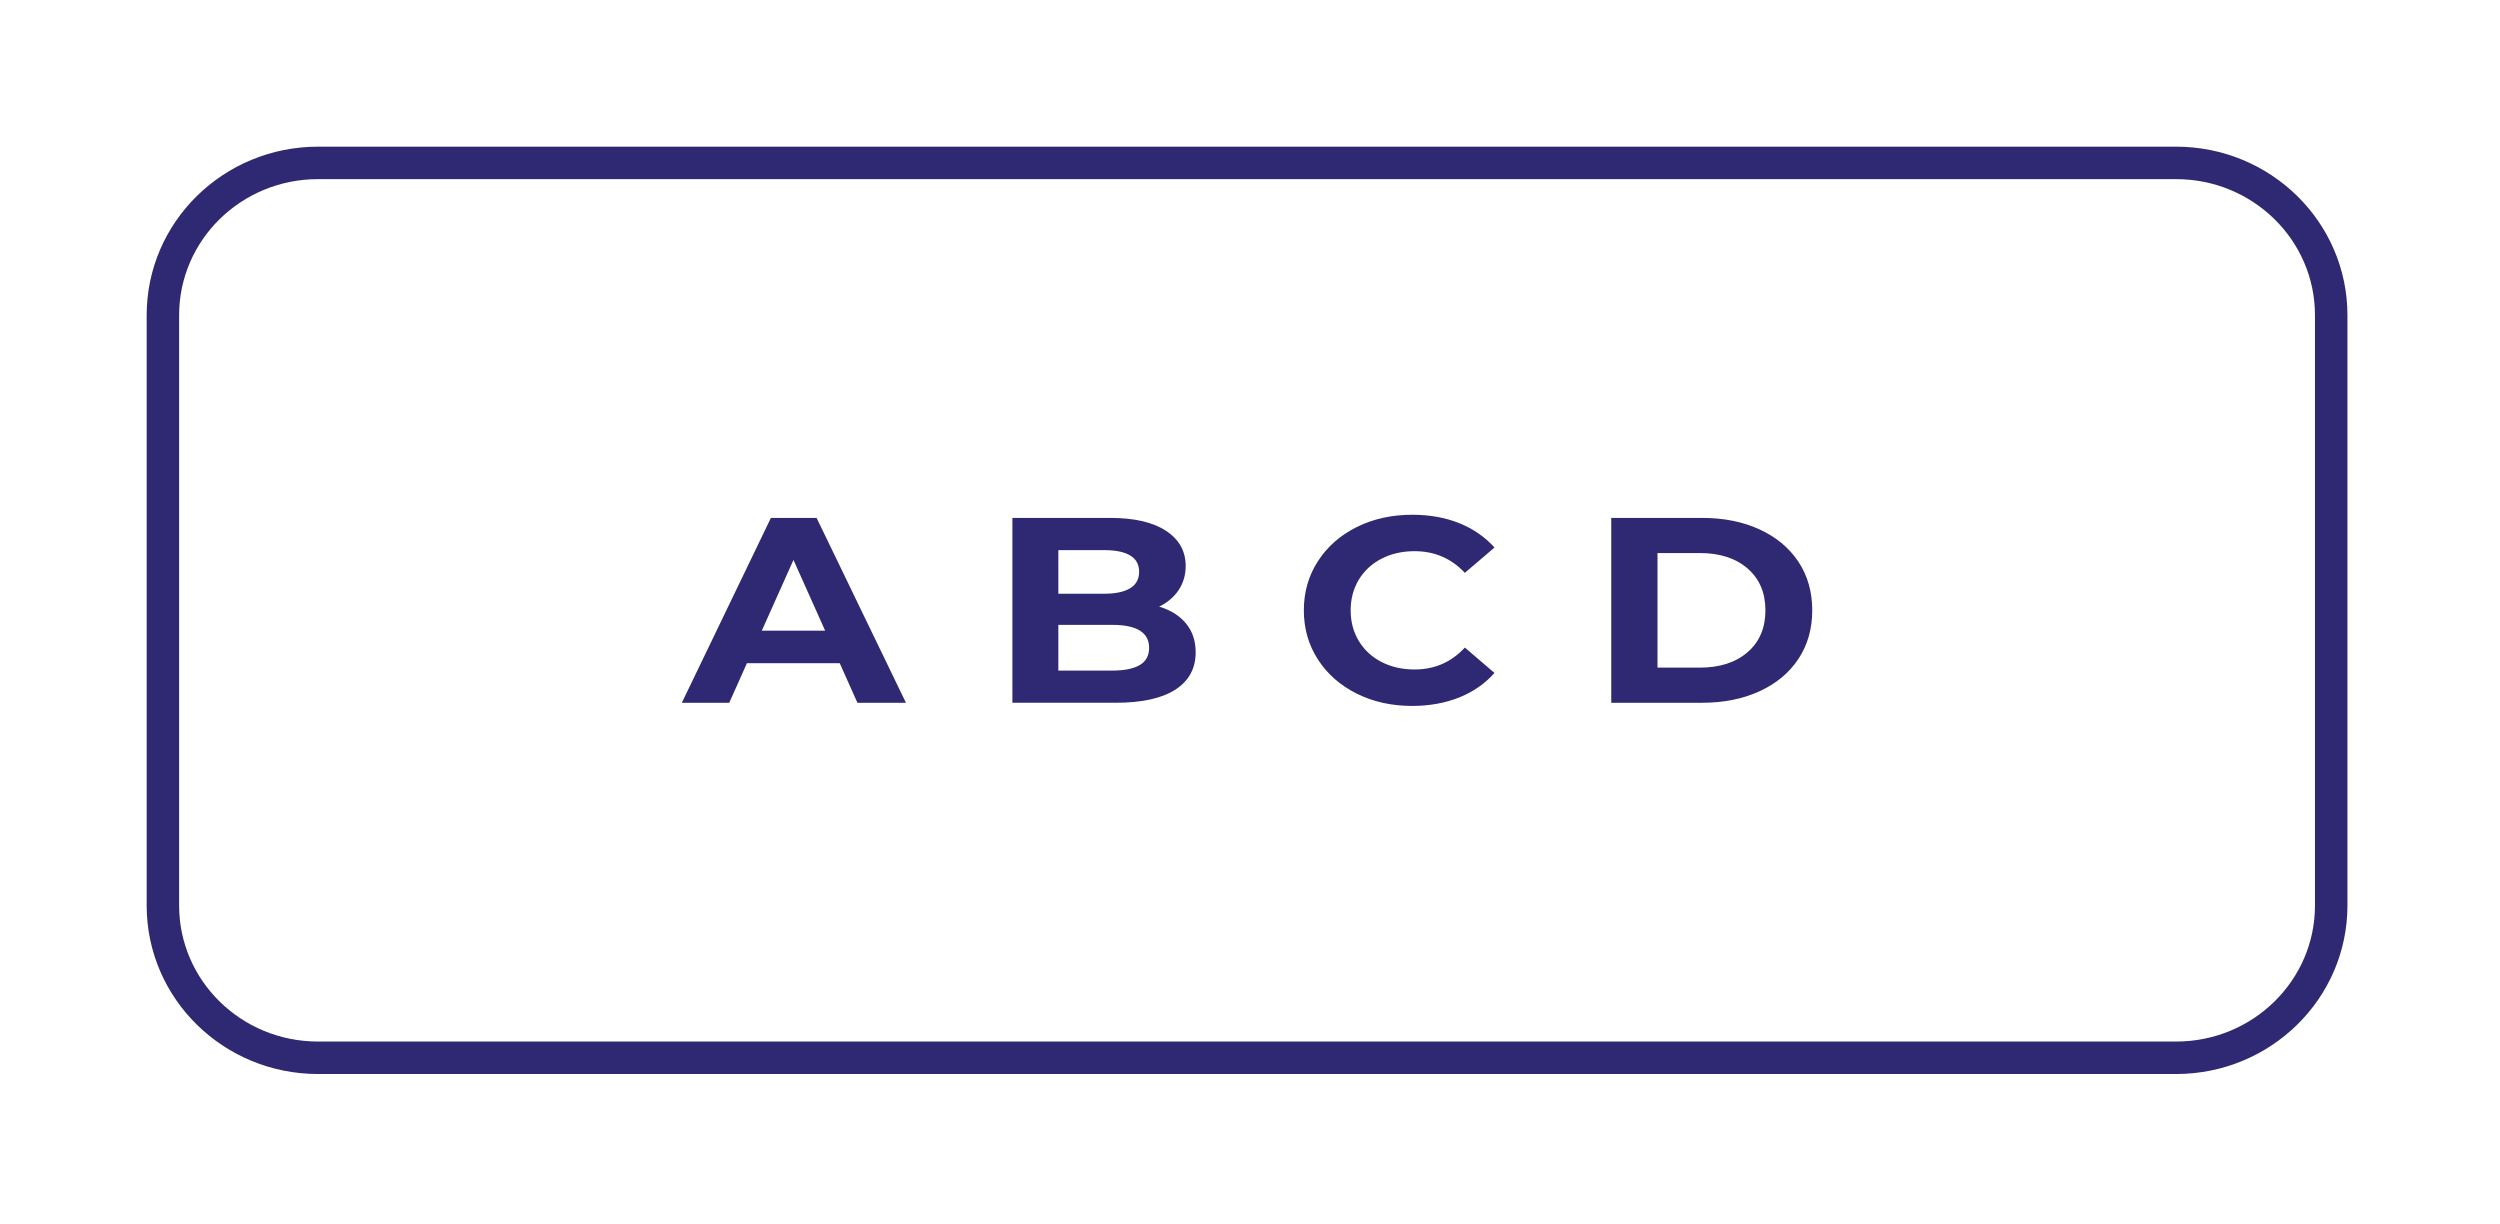
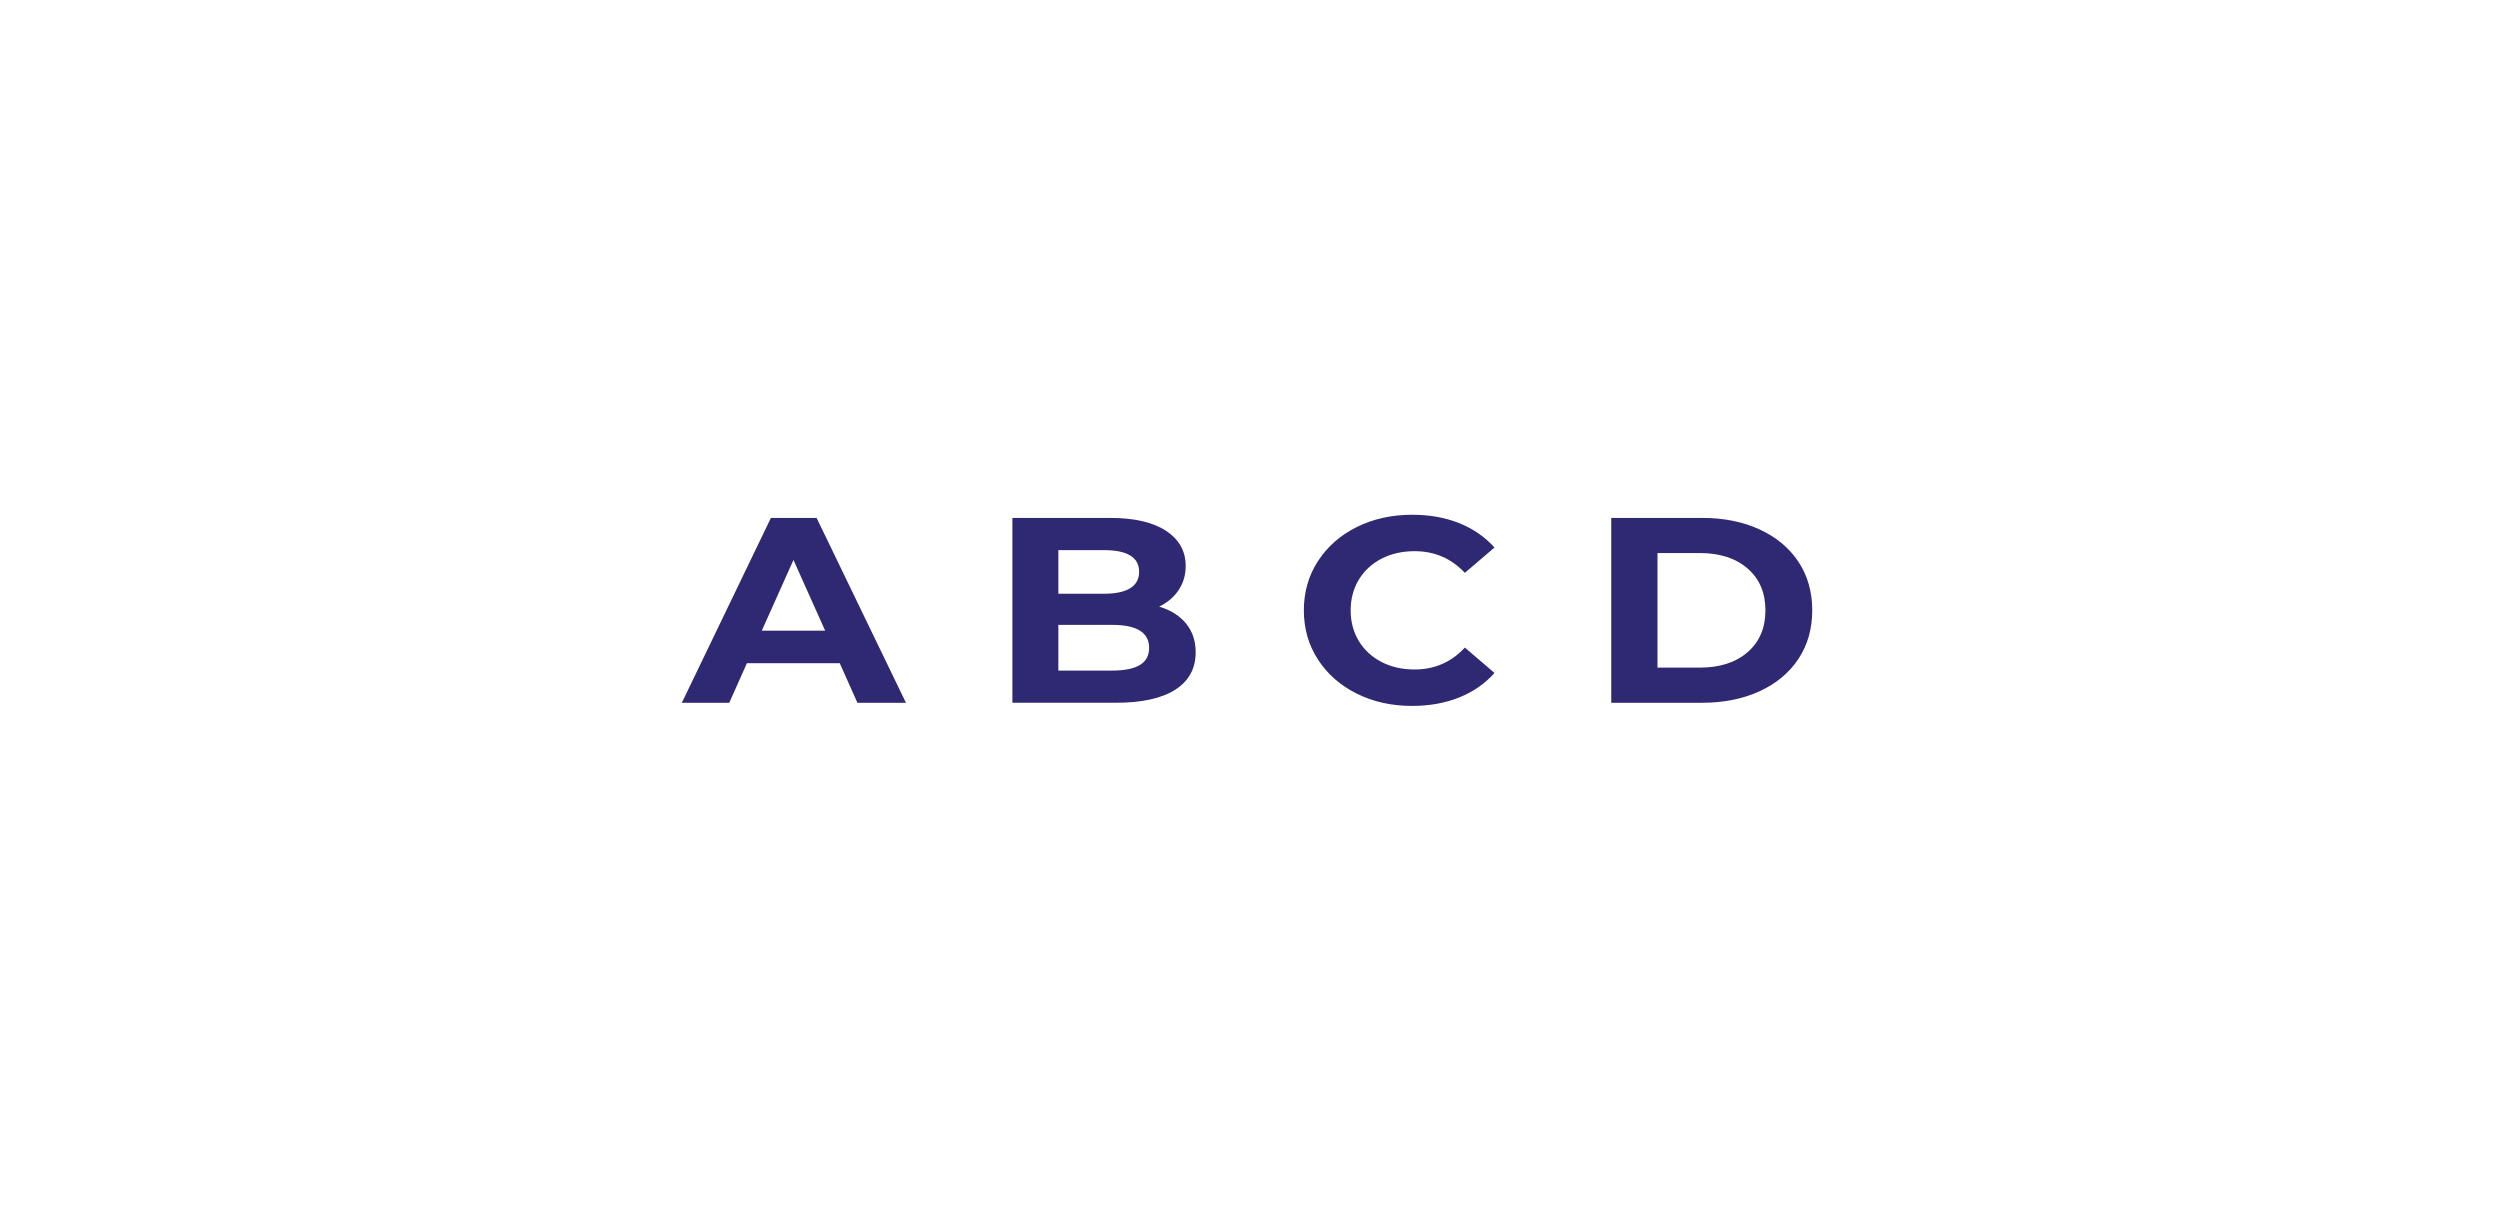
<svg xmlns="http://www.w3.org/2000/svg" width="100%" height="100%" viewBox="0 0 241 118" version="1.1" xml:space="preserve" style="fill-rule:evenodd;clip-rule:evenodd;stroke-miterlimit:10;">
-   <path d="M209.77,101.97l-179.109,-0c-8.262,-0 -14.958,-6.571 -14.958,-14.675l-0,-56.913c-0,-8.108 6.696,-14.679 14.958,-14.679l179.109,-0c8.258,-0 14.958,6.571 14.958,14.679l-0,56.913c-0,8.104 -6.7,14.675 -14.958,14.675Z" style="fill:#fff;fill-opacity:0;fill-rule:nonzero;stroke:#2f2873;stroke-width:3.13px;" />
  <path d="M82.654,67.747l4.679,-0l-8.613,-17.821l-4.404,-0l-8.587,17.821l4.571,-0l1.704,-3.817l8.946,0l1.704,3.817Zm-9.217,-6.95l3.054,-6.821l3.054,6.821l-6.108,-0Zm38.304,-2.317c0.804,-0.392 1.434,-0.925 1.884,-1.604c0.45,-0.679 0.675,-1.45 0.675,-2.317c-0,-1.425 -0.63,-2.554 -1.888,-3.383c-1.254,-0.833 -3.058,-1.25 -5.404,-1.25l-9.413,-0l0,17.821l9.963,-0c2.512,-0 4.425,-0.421 5.737,-1.259c1.309,-0.841 1.967,-2.041 1.967,-3.604c0,-1.104 -0.312,-2.033 -0.937,-2.787c-0.621,-0.754 -1.484,-1.292 -2.584,-1.617m-5.283,-5.446c1.1,0 1.933,0.171 2.504,0.521c0.567,0.346 0.85,0.871 0.85,1.567c0,0.696 -0.283,1.221 -0.85,1.575c-0.571,0.358 -1.404,0.537 -2.504,0.537l-4.433,0l-0,-4.2l4.433,0Zm0.767,11.609l-5.2,-0l-0,-4.405l5.2,0c2.366,0 3.55,0.738 3.55,2.213c-0,0.746 -0.296,1.3 -0.892,1.654c-0.596,0.358 -1.483,0.538 -2.658,0.538m28.895,3.408c1.667,-0 3.184,-0.271 4.542,-0.813c1.354,-0.545 2.492,-1.333 3.408,-2.366l-2.858,-2.446c-1.304,1.408 -2.917,2.112 -4.846,2.112c-1.191,0 -2.254,-0.241 -3.191,-0.725c-0.934,-0.483 -1.663,-1.158 -2.188,-2.025c-0.521,-0.862 -0.783,-1.85 -0.783,-2.95c-0,-1.104 0.262,-2.087 0.783,-2.954c0.525,-0.866 1.254,-1.541 2.188,-2.025c0.937,-0.483 2,-0.725 3.191,-0.725c1.929,0 3.542,0.696 4.846,2.088l2.858,-2.442c-0.916,-1.021 -2.05,-1.8 -3.395,-2.346c-1.35,-0.541 -2.859,-0.812 -4.53,-0.812c-1.979,-0 -3.762,0.396 -5.35,1.183c-1.587,0.788 -2.833,1.883 -3.741,3.283c-0.909,1.4 -1.363,2.984 -1.363,4.75c0,1.763 0.454,3.346 1.363,4.746c0.908,1.4 2.154,2.496 3.741,3.284c1.588,0.791 3.363,1.183 5.325,1.183m19.205,-0.304l8.754,-0c2.091,-0 3.937,-0.371 5.541,-1.109c1.609,-0.737 2.855,-1.775 3.746,-3.116c0.888,-1.342 1.334,-2.904 1.334,-4.684c-0,-1.783 -0.446,-3.345 -1.334,-4.687c-0.891,-1.338 -2.137,-2.379 -3.746,-3.117c-1.604,-0.737 -3.45,-1.108 -5.541,-1.108l-8.754,-0l-0,17.821Zm4.458,-3.388l-0,-11.046l4.075,0c1.925,0 3.462,0.496 4.608,1.488c1.146,0.996 1.721,2.337 1.721,4.037c0,1.696 -0.575,3.042 -1.721,4.034c-1.146,0.991 -2.683,1.487 -4.608,1.487l-4.075,0Z" style="fill:#2f2873;fill-rule:nonzero;" />
</svg>